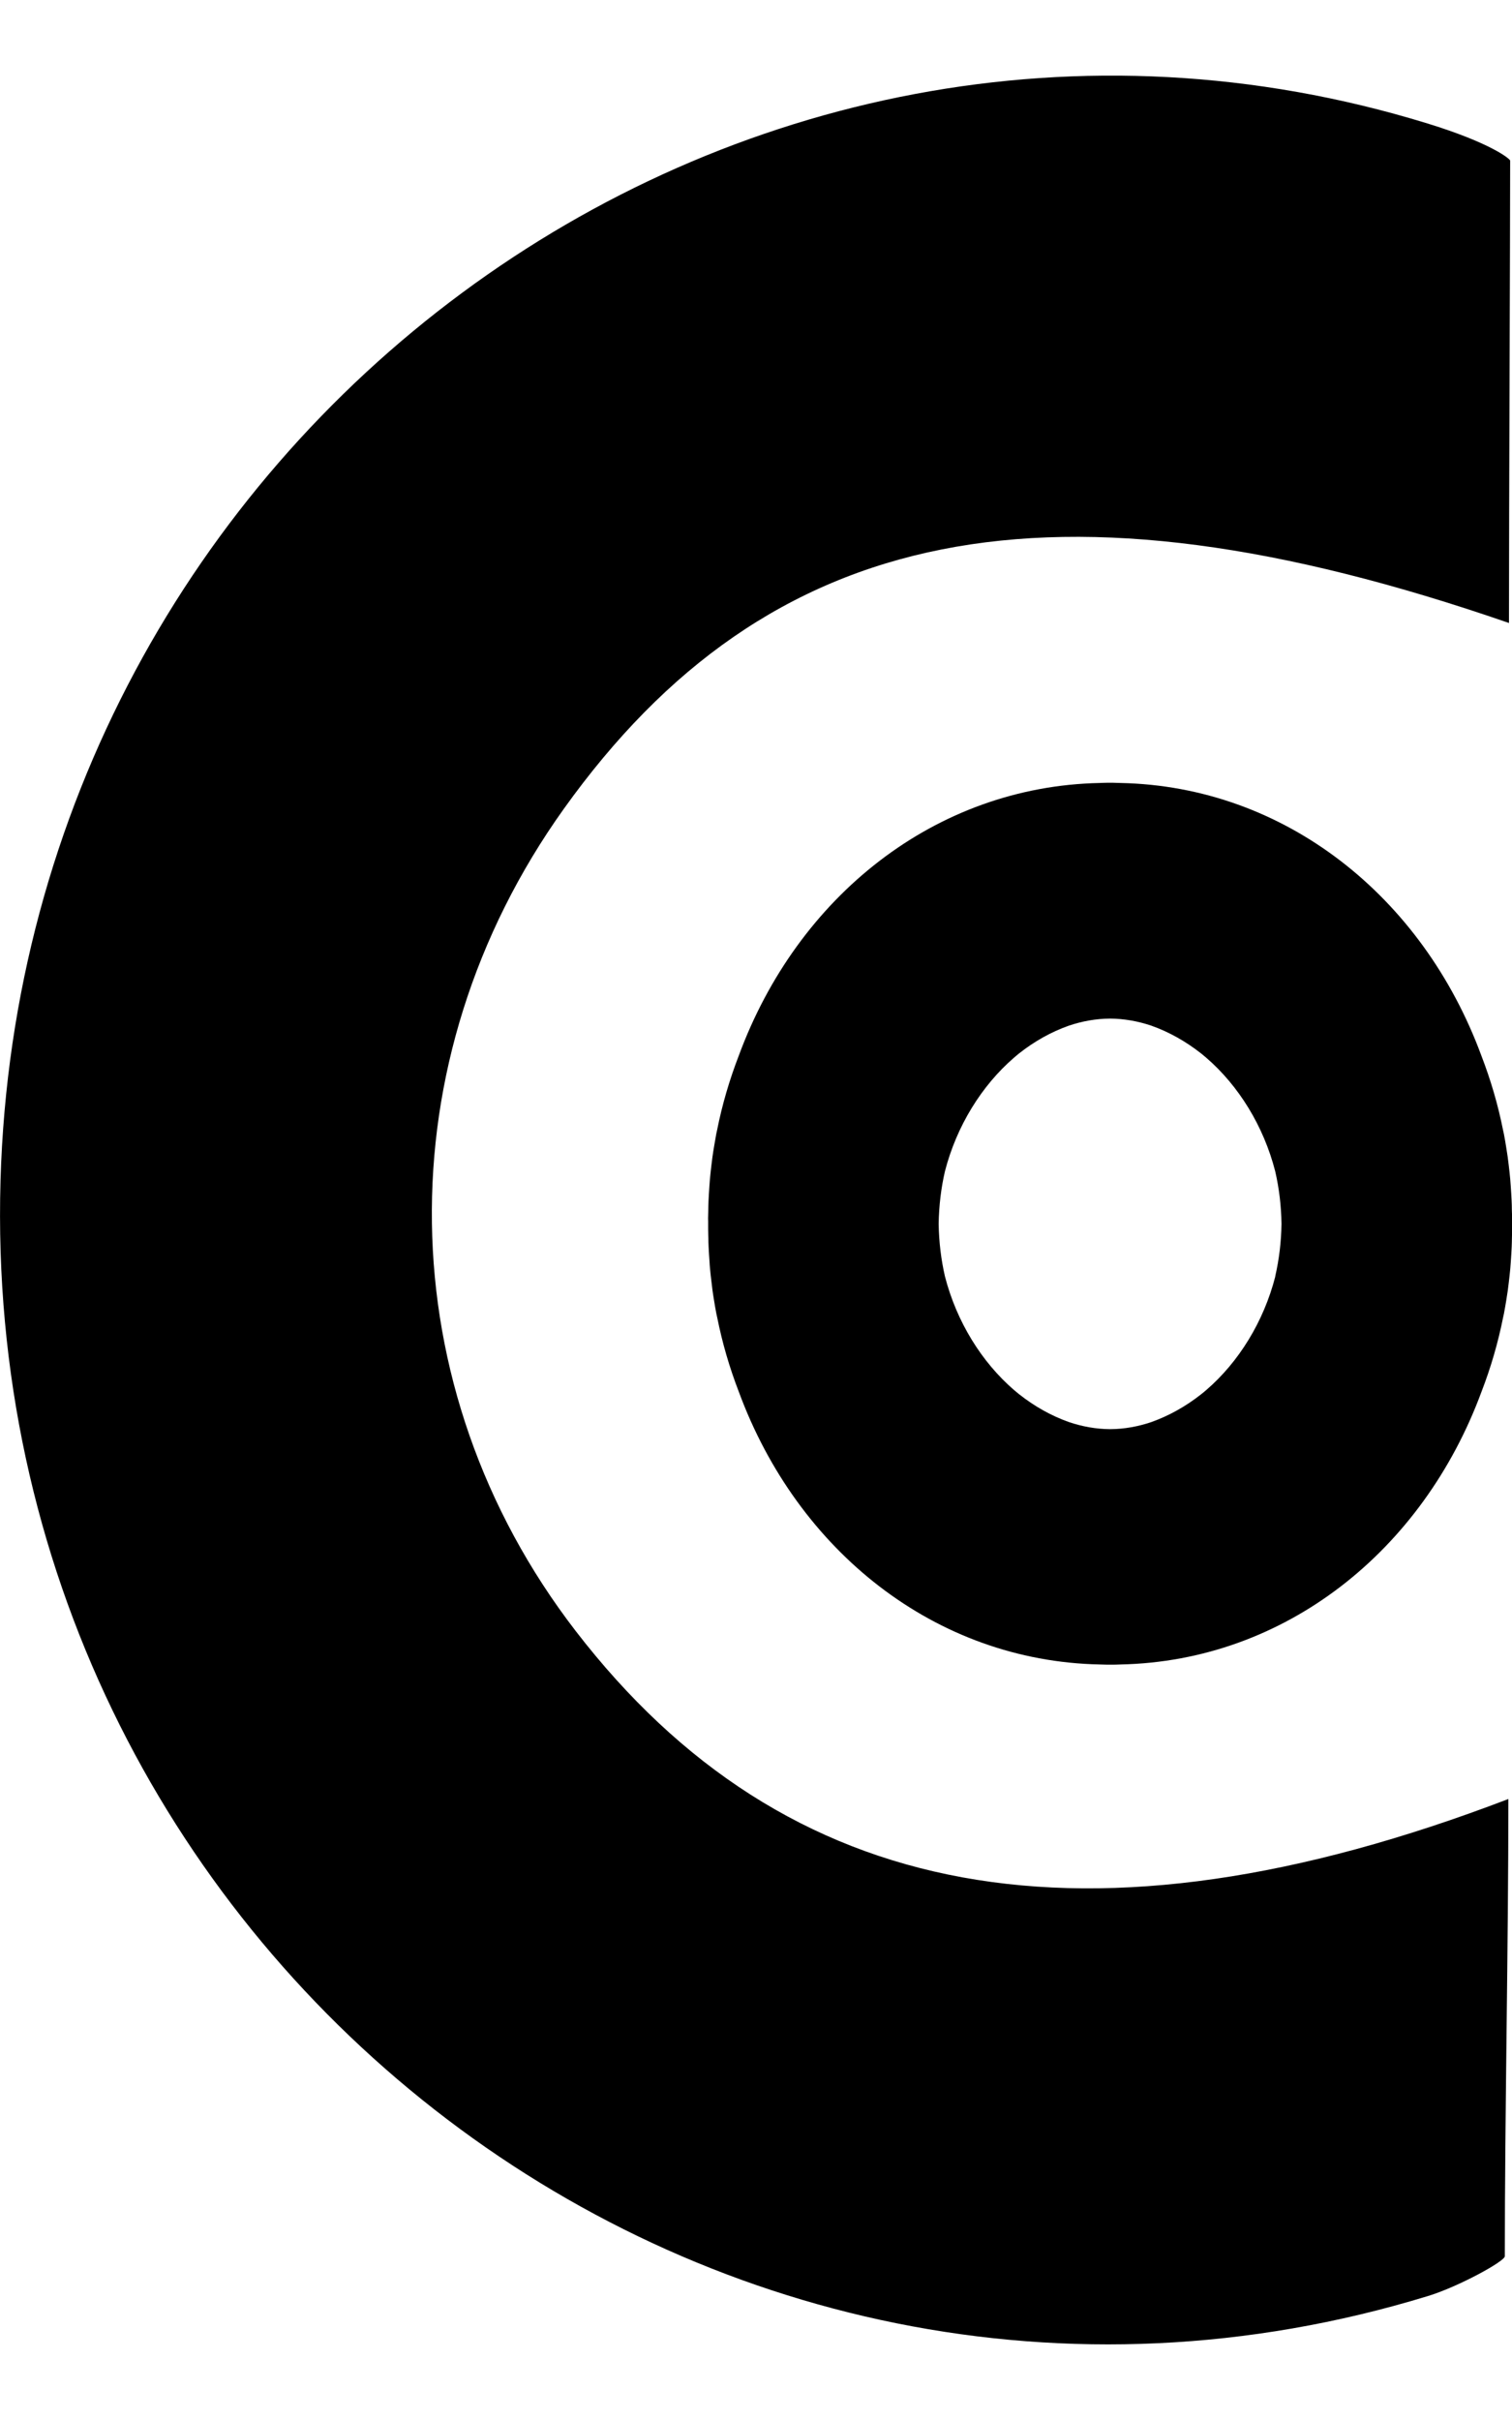
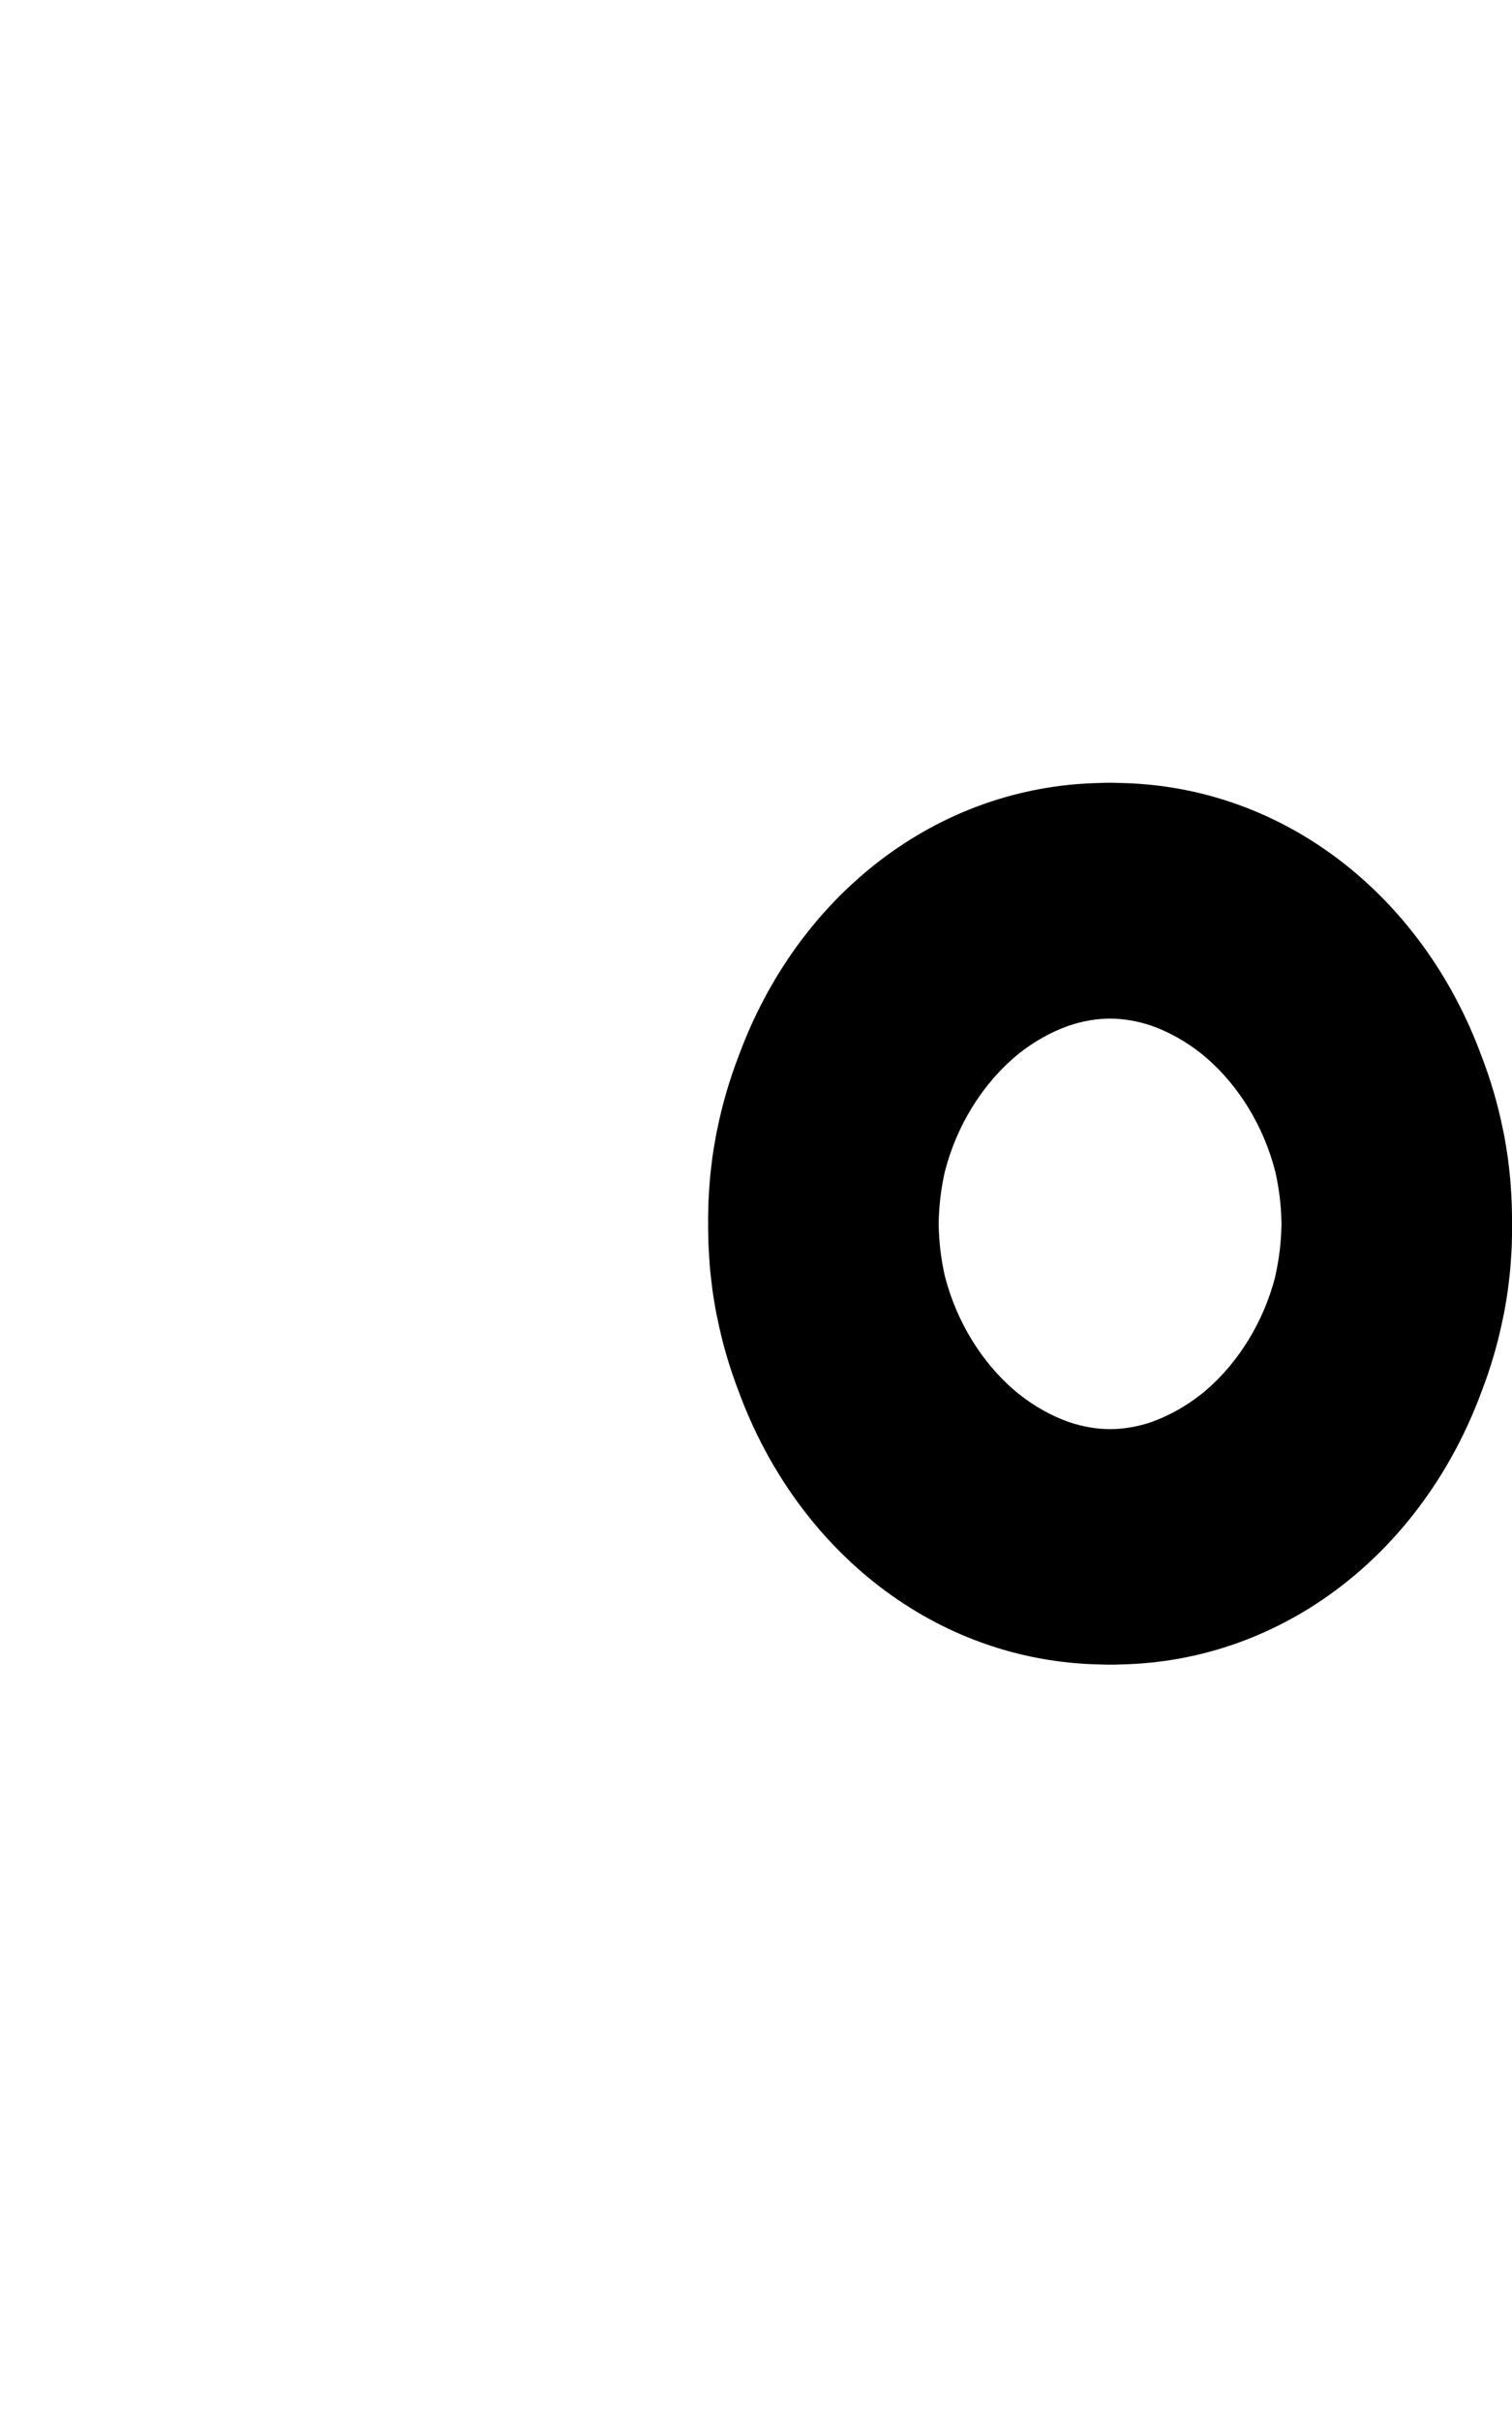
<svg xmlns="http://www.w3.org/2000/svg" width="40" height="64" viewBox="0 0 40 64" fill="none">
  <g clip-path="url(#clip0_186_196)">
-     <path d="M40 32.41C40 32.394 40 32.38 40 32.364C40 32.348 40 32.334 40 32.318C40 32.312 40 32.304 40 32.298C40 32.273 40.002 32.245 40.002 32.219C40.002 32.141 39.998 32.065 39.996 31.988C39.996 31.91 39.994 31.832 39.99 31.755C39.984 31.625 39.976 31.498 39.967 31.37C39.963 31.309 39.959 31.245 39.953 31.183C39.943 31.062 39.927 30.94 39.914 30.821C39.904 30.745 39.896 30.67 39.886 30.596C39.874 30.508 39.859 30.419 39.845 30.331C39.827 30.218 39.808 30.106 39.786 29.992C39.78 29.959 39.772 29.925 39.764 29.891C39.629 29.212 39.435 28.555 39.191 27.922C37.637 23.706 33.989 20.795 29.644 20.707C29.577 20.707 29.512 20.701 29.446 20.701C29.436 20.701 29.424 20.701 29.414 20.701C29.41 20.701 29.408 20.701 29.404 20.701C29.395 20.701 29.383 20.701 29.373 20.701C29.373 20.701 29.369 20.701 29.367 20.701C29.367 20.701 29.363 20.701 29.361 20.701C29.351 20.701 29.34 20.701 29.33 20.701C29.326 20.701 29.324 20.701 29.32 20.701C29.31 20.701 29.298 20.701 29.289 20.701C29.222 20.701 29.157 20.705 29.09 20.707C24.743 20.797 21.095 23.706 19.543 27.922C19.299 28.555 19.105 29.212 18.97 29.891C18.964 29.925 18.956 29.959 18.948 29.992C18.927 30.104 18.909 30.218 18.889 30.331C18.875 30.419 18.86 30.506 18.848 30.596C18.838 30.672 18.828 30.747 18.82 30.821C18.807 30.942 18.791 31.062 18.781 31.183C18.775 31.245 18.771 31.309 18.767 31.37C18.758 31.498 18.75 31.627 18.744 31.755C18.74 31.832 18.74 31.91 18.738 31.988C18.738 32.065 18.732 32.141 18.732 32.219C18.732 32.247 18.732 32.273 18.734 32.298C18.734 32.304 18.734 32.312 18.734 32.318C18.734 32.334 18.734 32.348 18.734 32.364C18.734 32.38 18.734 32.394 18.734 32.41C18.734 32.416 18.734 32.424 18.734 32.43C18.734 32.458 18.734 32.484 18.734 32.511C18.734 32.589 18.738 32.665 18.74 32.742C18.74 32.82 18.742 32.898 18.746 32.973C18.752 33.103 18.76 33.23 18.77 33.36C18.773 33.421 18.777 33.483 18.783 33.545C18.793 33.666 18.809 33.788 18.823 33.907C18.832 33.983 18.84 34.059 18.85 34.132C18.862 34.222 18.877 34.309 18.891 34.397C18.909 34.511 18.928 34.622 18.95 34.734C18.956 34.767 18.964 34.801 18.972 34.835C19.107 35.512 19.299 36.169 19.543 36.801C21.095 41.018 24.745 43.931 29.094 44.019C29.159 44.019 29.226 44.025 29.291 44.025C29.3 44.025 29.312 44.025 29.322 44.025C29.326 44.025 29.328 44.025 29.332 44.025C29.341 44.025 29.353 44.025 29.363 44.025C29.363 44.025 29.367 44.025 29.369 44.025C29.369 44.025 29.373 44.025 29.375 44.025C29.385 44.025 29.396 44.025 29.406 44.025C29.41 44.025 29.412 44.025 29.416 44.025C29.426 44.025 29.438 44.025 29.448 44.025C29.514 44.025 29.579 44.021 29.644 44.019C33.993 43.929 37.641 41.018 39.195 36.801C39.439 36.169 39.631 35.512 39.766 34.835C39.774 34.801 39.78 34.767 39.788 34.734C39.81 34.622 39.827 34.509 39.847 34.397C39.861 34.309 39.876 34.22 39.888 34.132C39.898 34.057 39.908 33.983 39.916 33.907C39.929 33.786 39.945 33.666 39.955 33.545C39.961 33.483 39.965 33.421 39.969 33.36C39.978 33.232 39.986 33.103 39.992 32.973C39.996 32.896 39.996 32.82 39.998 32.742C39.998 32.665 40.004 32.589 40.004 32.511C40.004 32.484 40.004 32.458 40.004 32.43C40.004 32.424 40.004 32.416 40.004 32.41H40ZM33.739 33.754C33.431 34.955 32.768 36.024 31.912 36.761C31.869 36.797 31.828 36.834 31.783 36.868C31.781 36.87 31.777 36.872 31.775 36.874C31.371 37.193 30.925 37.442 30.458 37.609C30.105 37.728 29.74 37.794 29.369 37.796C28.998 37.794 28.633 37.728 28.28 37.609C27.813 37.444 27.367 37.193 26.963 36.874C26.961 36.872 26.957 36.87 26.955 36.868C26.912 36.834 26.869 36.797 26.826 36.761C25.972 36.024 25.307 34.957 24.998 33.754C24.896 33.31 24.84 32.846 24.832 32.366C24.84 31.886 24.896 31.42 24.998 30.978C25.307 29.777 25.972 28.708 26.826 27.971C26.869 27.936 26.91 27.898 26.953 27.864C26.955 27.862 26.959 27.86 26.961 27.858C27.365 27.539 27.809 27.29 28.276 27.125C28.629 27.006 28.996 26.94 29.367 26.938C29.738 26.94 30.105 27.006 30.458 27.125C30.925 27.29 31.369 27.541 31.773 27.858C31.775 27.86 31.779 27.862 31.781 27.864C31.824 27.898 31.867 27.936 31.909 27.971C32.764 28.708 33.428 29.776 33.736 30.978C33.838 31.422 33.895 31.886 33.902 32.366C33.895 32.846 33.838 33.312 33.736 33.754H33.739Z" fill="black" />
-     <path d="M39.92 16.476C27.831 12.294 20.32 13.832 14.915 21.392C10.148 28.059 10.274 36.701 15.229 43.133C20.77 50.325 28.759 51.838 39.904 47.577C39.904 51.478 39.81 55.914 39.81 59.67C39.81 59.803 38.585 60.474 37.779 60.721C18.63 66.58 -0.573 51.55 0.014 31.217C0.581 11.536 19.421 -2.373 37.759 3.264C39.445 3.782 39.951 4.204 39.951 4.248C39.951 6.253 39.92 13.537 39.92 16.476Z" fill="black" />
+     <path d="M40 32.41C40 32.394 40 32.38 40 32.364C40 32.348 40 32.334 40 32.318C40 32.312 40 32.304 40 32.298C40 32.273 40.002 32.245 40.002 32.219C40.002 32.141 39.998 32.065 39.996 31.988C39.996 31.91 39.994 31.832 39.99 31.755C39.984 31.625 39.976 31.498 39.967 31.37C39.963 31.309 39.959 31.245 39.953 31.183C39.943 31.062 39.927 30.94 39.914 30.821C39.904 30.745 39.896 30.67 39.886 30.596C39.874 30.508 39.859 30.419 39.845 30.331C39.827 30.218 39.808 30.106 39.786 29.992C39.78 29.959 39.772 29.925 39.764 29.891C39.629 29.212 39.435 28.555 39.191 27.922C37.637 23.706 33.989 20.795 29.644 20.707C29.577 20.707 29.512 20.701 29.446 20.701C29.436 20.701 29.424 20.701 29.414 20.701C29.41 20.701 29.408 20.701 29.404 20.701C29.395 20.701 29.383 20.701 29.373 20.701C29.373 20.701 29.369 20.701 29.367 20.701C29.367 20.701 29.363 20.701 29.361 20.701C29.351 20.701 29.34 20.701 29.33 20.701C29.326 20.701 29.324 20.701 29.32 20.701C29.31 20.701 29.298 20.701 29.289 20.701C29.222 20.701 29.157 20.705 29.09 20.707C24.743 20.797 21.095 23.706 19.543 27.922C19.299 28.555 19.105 29.212 18.97 29.891C18.964 29.925 18.956 29.959 18.948 29.992C18.927 30.104 18.909 30.218 18.889 30.331C18.875 30.419 18.86 30.506 18.848 30.596C18.838 30.672 18.828 30.747 18.82 30.821C18.807 30.942 18.791 31.062 18.781 31.183C18.775 31.245 18.771 31.309 18.767 31.37C18.758 31.498 18.75 31.627 18.744 31.755C18.74 31.832 18.74 31.91 18.738 31.988C18.738 32.065 18.732 32.141 18.732 32.219C18.732 32.247 18.732 32.273 18.734 32.298C18.734 32.304 18.734 32.312 18.734 32.318C18.734 32.334 18.734 32.348 18.734 32.364C18.734 32.38 18.734 32.394 18.734 32.41C18.734 32.416 18.734 32.424 18.734 32.43C18.734 32.458 18.734 32.484 18.734 32.511C18.734 32.589 18.738 32.665 18.74 32.742C18.74 32.82 18.742 32.898 18.746 32.973C18.752 33.103 18.76 33.23 18.77 33.36C18.773 33.421 18.777 33.483 18.783 33.545C18.793 33.666 18.809 33.788 18.823 33.907C18.832 33.983 18.84 34.059 18.85 34.132C18.862 34.222 18.877 34.309 18.891 34.397C18.909 34.511 18.928 34.622 18.95 34.734C18.956 34.767 18.964 34.801 18.972 34.835C19.107 35.512 19.299 36.169 19.543 36.801C21.095 41.018 24.745 43.931 29.094 44.019C29.159 44.019 29.226 44.025 29.291 44.025C29.3 44.025 29.312 44.025 29.322 44.025C29.326 44.025 29.328 44.025 29.332 44.025C29.341 44.025 29.353 44.025 29.363 44.025C29.363 44.025 29.367 44.025 29.369 44.025C29.369 44.025 29.373 44.025 29.375 44.025C29.385 44.025 29.396 44.025 29.406 44.025C29.41 44.025 29.412 44.025 29.416 44.025C29.426 44.025 29.438 44.025 29.448 44.025C29.514 44.025 29.579 44.021 29.644 44.019C33.993 43.929 37.641 41.018 39.195 36.801C39.439 36.169 39.631 35.512 39.766 34.835C39.774 34.801 39.78 34.767 39.788 34.734C39.81 34.622 39.827 34.509 39.847 34.397C39.861 34.309 39.876 34.22 39.888 34.132C39.898 34.057 39.908 33.983 39.916 33.907C39.929 33.786 39.945 33.666 39.955 33.545C39.961 33.483 39.965 33.421 39.969 33.36C39.978 33.232 39.986 33.103 39.992 32.973C39.996 32.896 39.996 32.82 39.998 32.742C39.998 32.665 40.004 32.589 40.004 32.511C40.004 32.484 40.004 32.458 40.004 32.43C40.004 32.424 40.004 32.416 40.004 32.41H40ZM33.739 33.754C33.431 34.955 32.768 36.024 31.912 36.761C31.869 36.797 31.828 36.834 31.783 36.868C31.371 37.193 30.925 37.442 30.458 37.609C30.105 37.728 29.74 37.794 29.369 37.796C28.998 37.794 28.633 37.728 28.28 37.609C27.813 37.444 27.367 37.193 26.963 36.874C26.961 36.872 26.957 36.87 26.955 36.868C26.912 36.834 26.869 36.797 26.826 36.761C25.972 36.024 25.307 34.957 24.998 33.754C24.896 33.31 24.84 32.846 24.832 32.366C24.84 31.886 24.896 31.42 24.998 30.978C25.307 29.777 25.972 28.708 26.826 27.971C26.869 27.936 26.91 27.898 26.953 27.864C26.955 27.862 26.959 27.86 26.961 27.858C27.365 27.539 27.809 27.29 28.276 27.125C28.629 27.006 28.996 26.94 29.367 26.938C29.738 26.94 30.105 27.006 30.458 27.125C30.925 27.29 31.369 27.541 31.773 27.858C31.775 27.86 31.779 27.862 31.781 27.864C31.824 27.898 31.867 27.936 31.909 27.971C32.764 28.708 33.428 29.776 33.736 30.978C33.838 31.422 33.895 31.886 33.902 32.366C33.895 32.846 33.838 33.312 33.736 33.754H33.739Z" fill="black" />
  </g>
  <defs>
    <clipPath id="clip0_186_196">
      <rect width="40" height="64" fill="white" />
    </clipPath>
  </defs>
</svg>